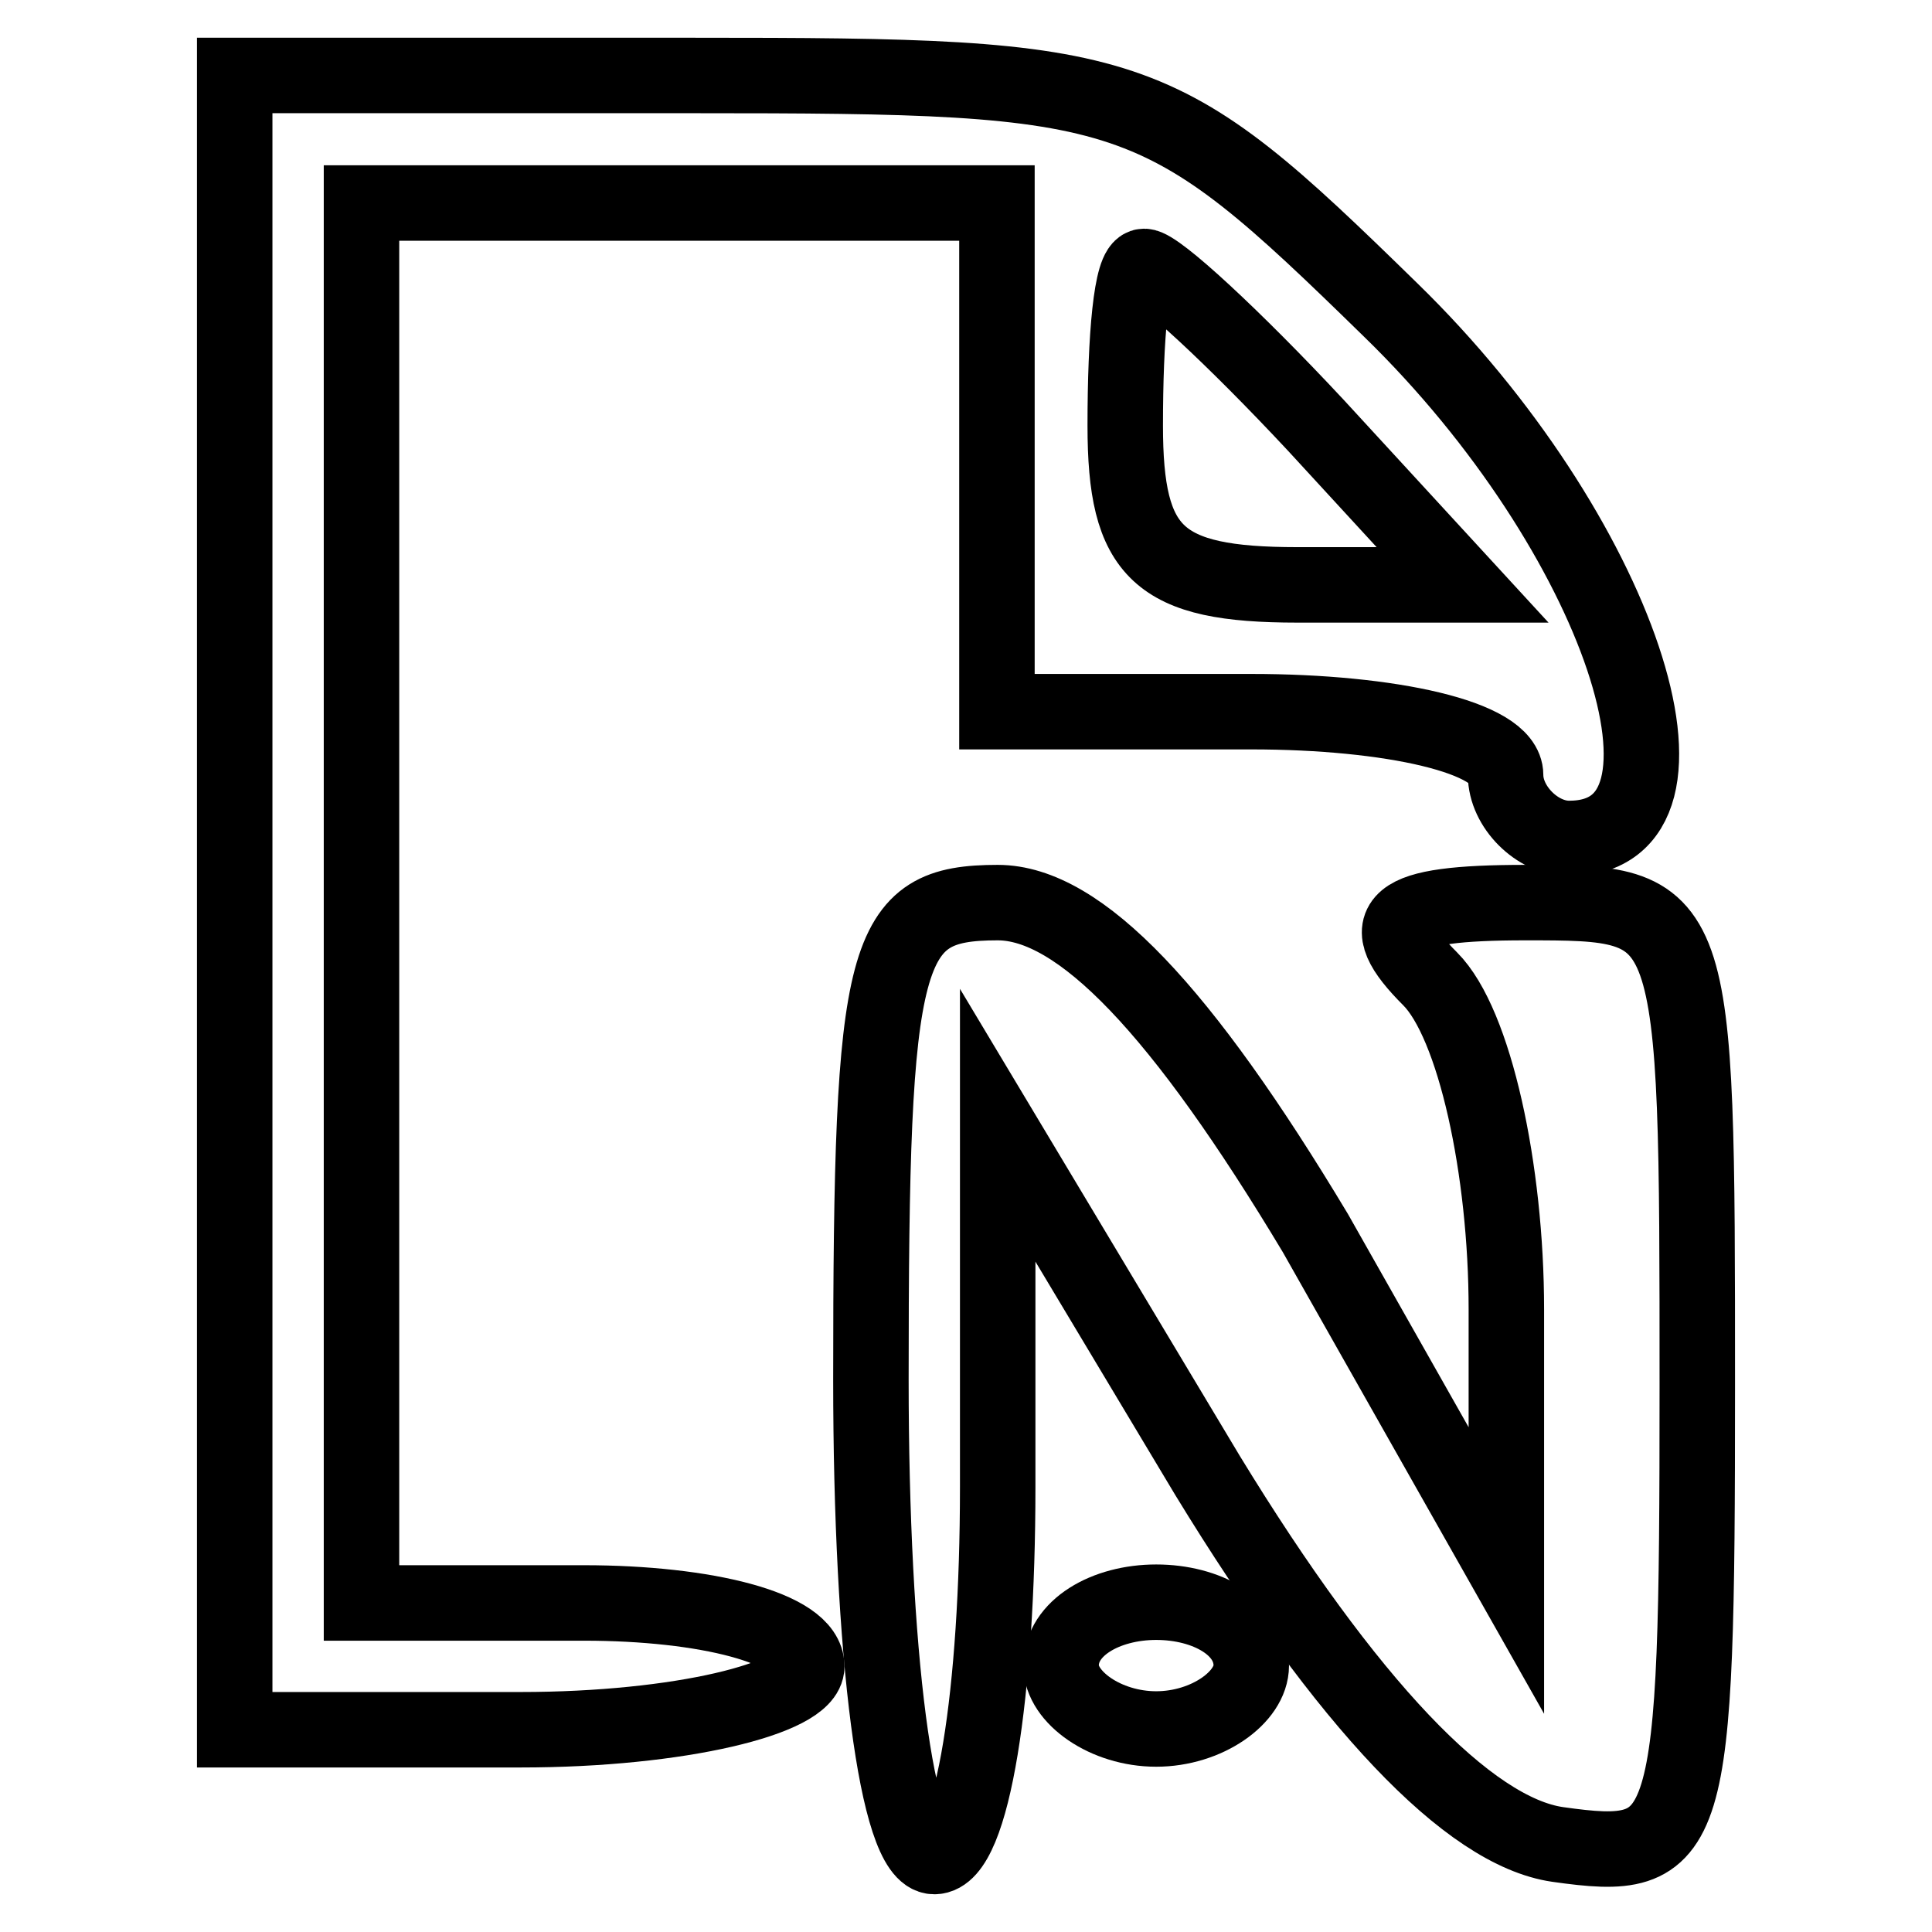
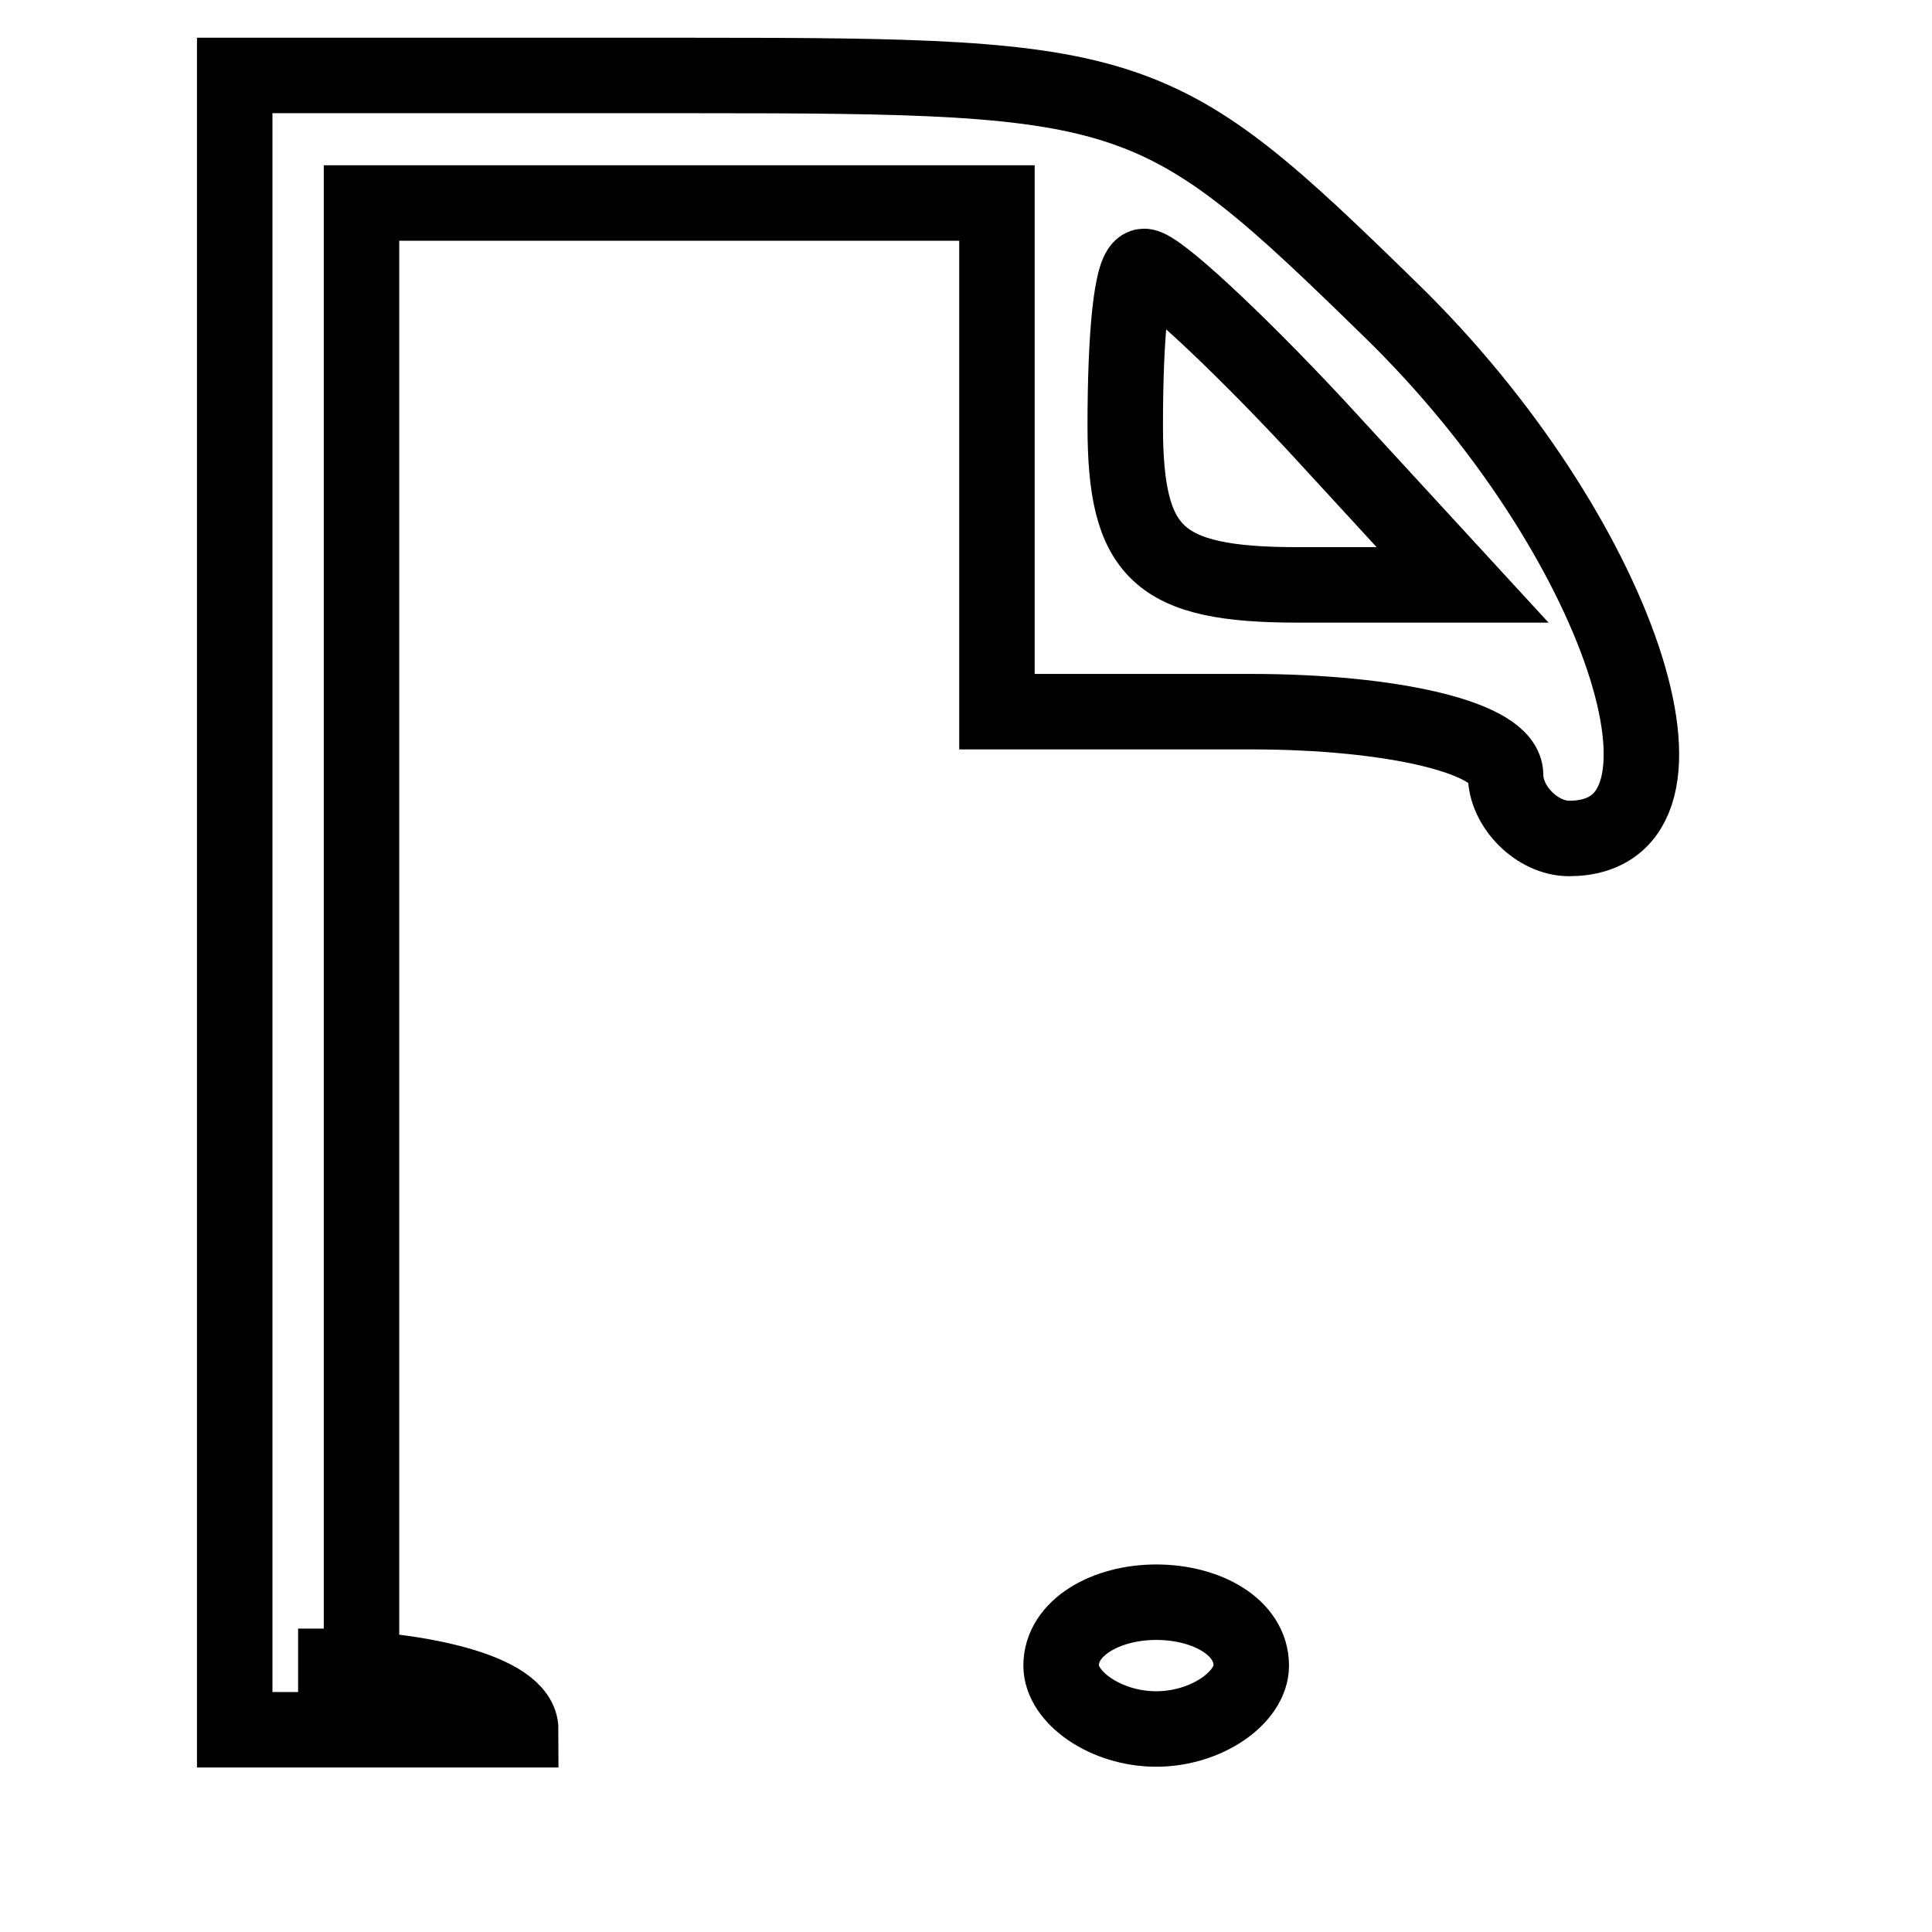
<svg xmlns="http://www.w3.org/2000/svg" version="1.1" x="0px" y="0px" viewBox="0 0 256 256" enable-background="new 0 0 256 256" xml:space="preserve">
  <g>
    <g>
      <g>
-         <path stroke-width="10" fill-opacity="0" stroke="#000000" d="M31.1,119.6v109.6H69c21.1,0,37.9-4.2,37.9-8.4c0-5.1-13.5-8.4-29.5-8.4H47.9v-92.7V26.9h42.1h42.1v33.7v33.7h33.7c18.5,0,33.7,3.4,33.7,8.4c0,4.2,4.2,8.4,8.4,8.4c20.2,0,6.7-40.5-23.6-70C153.3,10.8,150.8,10,91.8,10H31.1V119.6z M174.4,56.4l19.4,21.1h-21.9c-18.5,0-22.8-4.2-22.8-21.1c0-11.8,0.8-21.1,2.5-21.1S163.4,44.6,174.4,56.4z" />
-         <path stroke-width="10" fill-opacity="0" stroke="#000000" d="M115.4,182.8c0,36.2,3.4,63.2,8.4,63.2c5.1,0,8.4-21.9,8.4-48.9v-48l27.8,46.4c18.5,30.3,34.6,47.2,46.4,48.9c17.7,2.5,18.5,0,18.5-60.7c0-64.1,0-64.1-22.8-64.1c-17.7,0-20.2,2.5-12.6,10.1c5.9,5.9,10.1,25.3,10.1,43.8v34.6l-25.3-44.7c-17.7-29.5-31.2-43.8-42.1-43.8C117,119.6,115.4,125.5,115.4,182.8z" />
+         <path stroke-width="10" fill-opacity="0" stroke="#000000" d="M31.1,119.6v109.6H69c0-5.1-13.5-8.4-29.5-8.4H47.9v-92.7V26.9h42.1h42.1v33.7v33.7h33.7c18.5,0,33.7,3.4,33.7,8.4c0,4.2,4.2,8.4,8.4,8.4c20.2,0,6.7-40.5-23.6-70C153.3,10.8,150.8,10,91.8,10H31.1V119.6z M174.4,56.4l19.4,21.1h-21.9c-18.5,0-22.8-4.2-22.8-21.1c0-11.8,0.8-21.1,2.5-21.1S163.4,44.6,174.4,56.4z" />
        <path stroke-width="10" fill-opacity="0" stroke="#000000" d="M140.6,220.7c0,4.2,5.9,8.4,12.6,8.4s12.6-4.2,12.6-8.4c0-5.1-5.9-8.4-12.6-8.4S140.6,215.7,140.6,220.7z" />
      </g>
    </g>
  </g>
</svg>